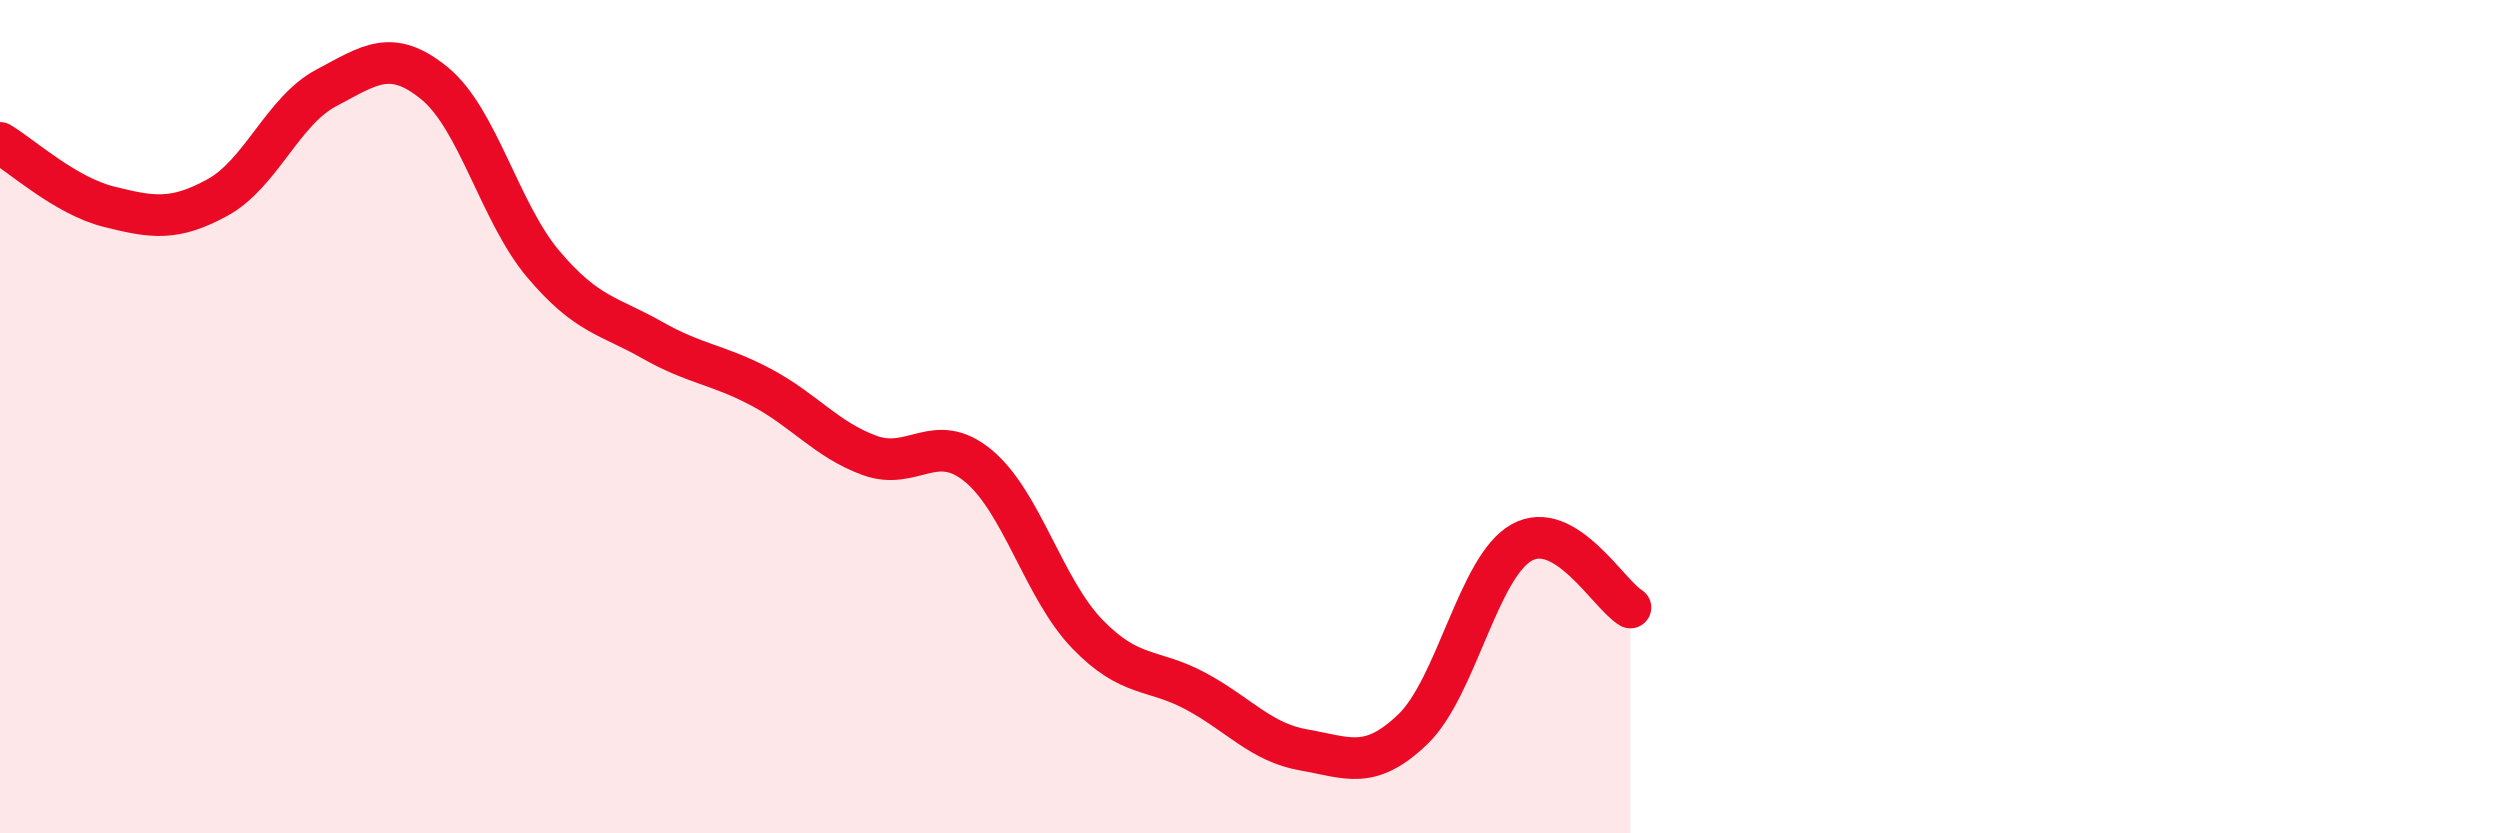
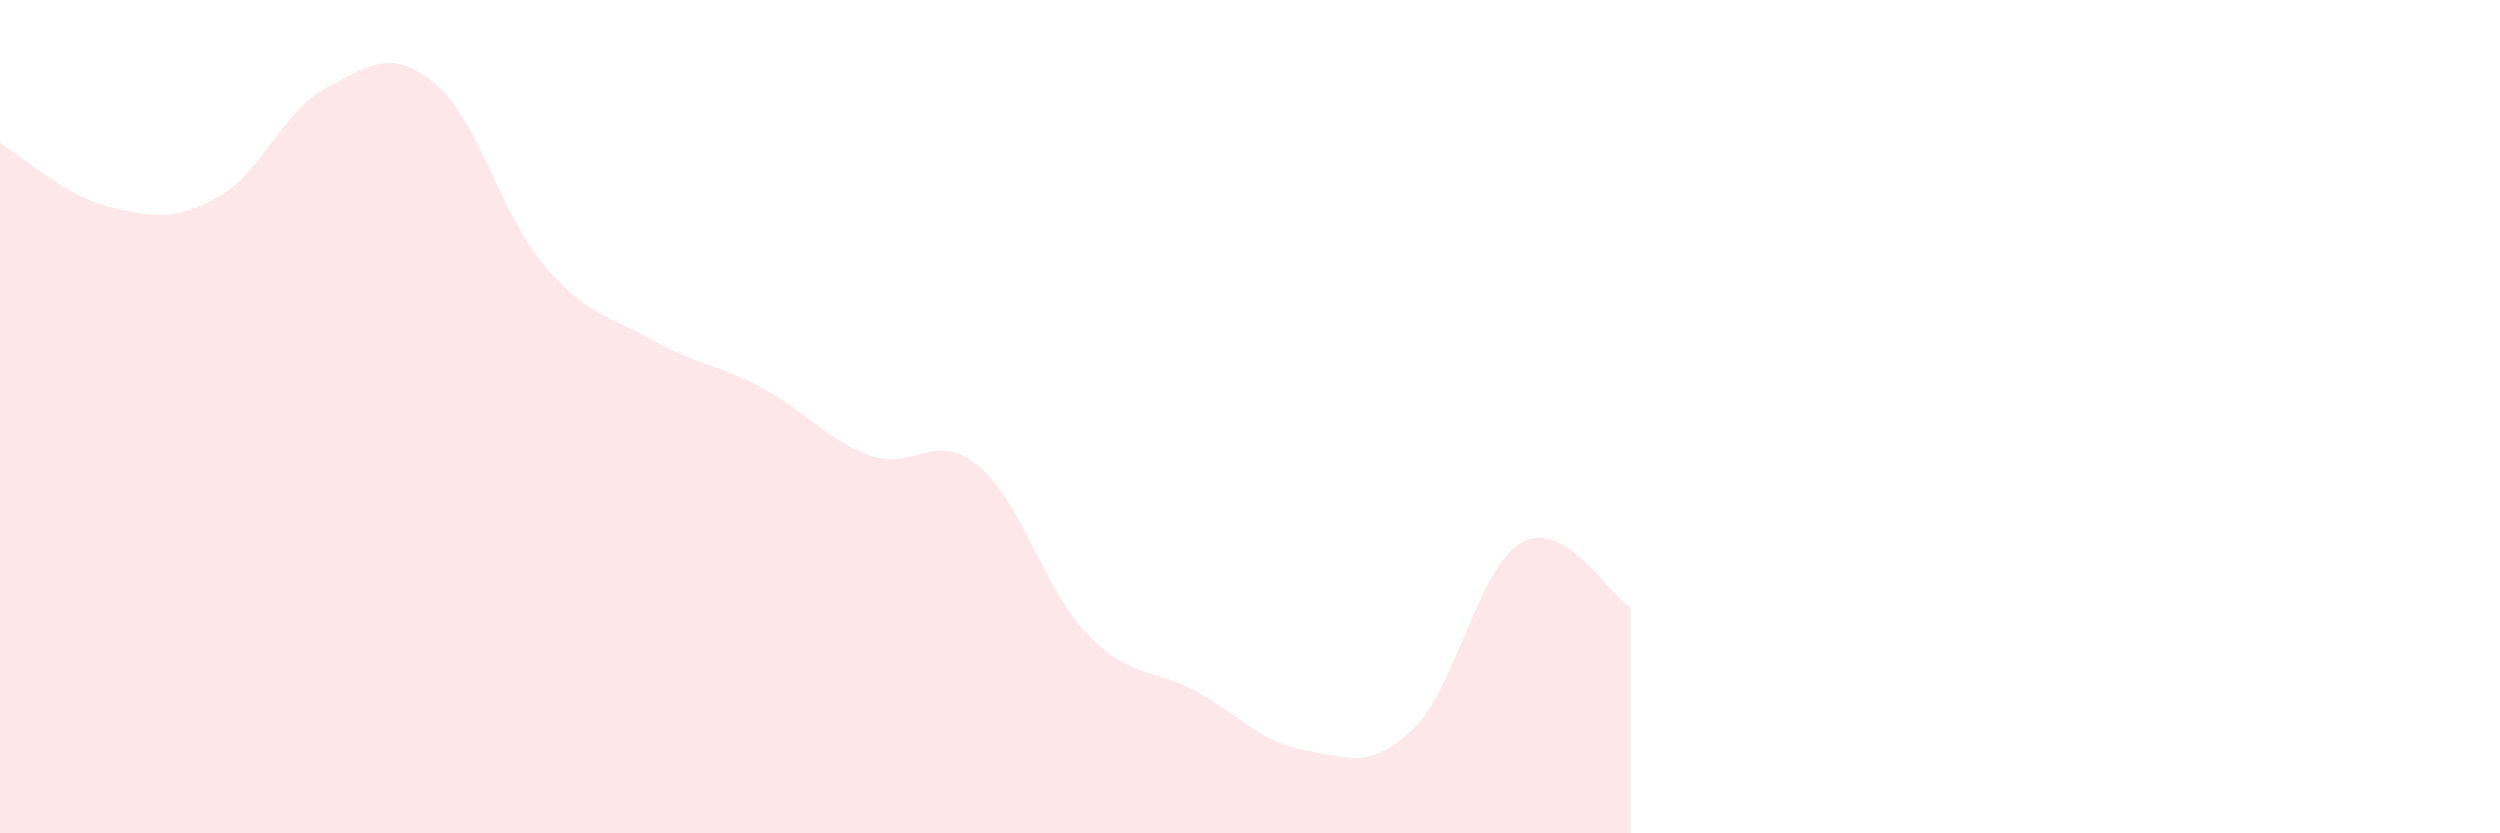
<svg xmlns="http://www.w3.org/2000/svg" width="60" height="20" viewBox="0 0 60 20">
  <path d="M 0,3.43 C 0.52,3.74 1.57,4.7 2.61,4.96 C 3.65,5.22 4.18,5.31 5.22,4.74 C 6.26,4.17 6.79,2.66 7.83,2.11 C 8.87,1.56 9.39,1.15 10.43,2 C 11.47,2.85 12,5.11 13.04,6.34 C 14.08,7.57 14.61,7.57 15.65,8.16 C 16.69,8.75 17.22,8.74 18.26,9.29 C 19.3,9.84 19.83,10.55 20.87,10.93 C 21.91,11.31 22.44,10.32 23.48,11.18 C 24.52,12.04 25.05,14.13 26.09,15.21 C 27.13,16.29 27.66,16.03 28.7,16.59 C 29.74,17.15 30.26,17.82 31.3,18 C 32.34,18.18 32.87,18.5 33.91,17.5 C 34.95,16.5 35.48,13.6 36.52,13.02 C 37.56,12.44 38.61,14.27 39.13,14.58L39.13 20L0 20Z" fill="#EB0A25" opacity="0.1" stroke-linecap="round" stroke-linejoin="round" />
-   <path d="M 0,3.43 C 0.52,3.74 1.57,4.7 2.61,4.96 C 3.65,5.22 4.18,5.31 5.22,4.74 C 6.26,4.17 6.79,2.66 7.83,2.11 C 8.87,1.56 9.39,1.15 10.43,2 C 11.47,2.85 12,5.11 13.04,6.34 C 14.08,7.57 14.61,7.57 15.65,8.16 C 16.69,8.75 17.22,8.74 18.26,9.29 C 19.3,9.84 19.83,10.55 20.87,10.93 C 21.91,11.31 22.44,10.32 23.48,11.18 C 24.52,12.04 25.05,14.13 26.09,15.21 C 27.13,16.29 27.66,16.03 28.7,16.59 C 29.74,17.15 30.26,17.82 31.3,18 C 32.34,18.18 32.87,18.5 33.91,17.5 C 34.95,16.5 35.48,13.6 36.52,13.02 C 37.56,12.44 38.61,14.27 39.13,14.58" stroke="#EB0A25" stroke-width="1" fill="none" stroke-linecap="round" stroke-linejoin="round" />
</svg>